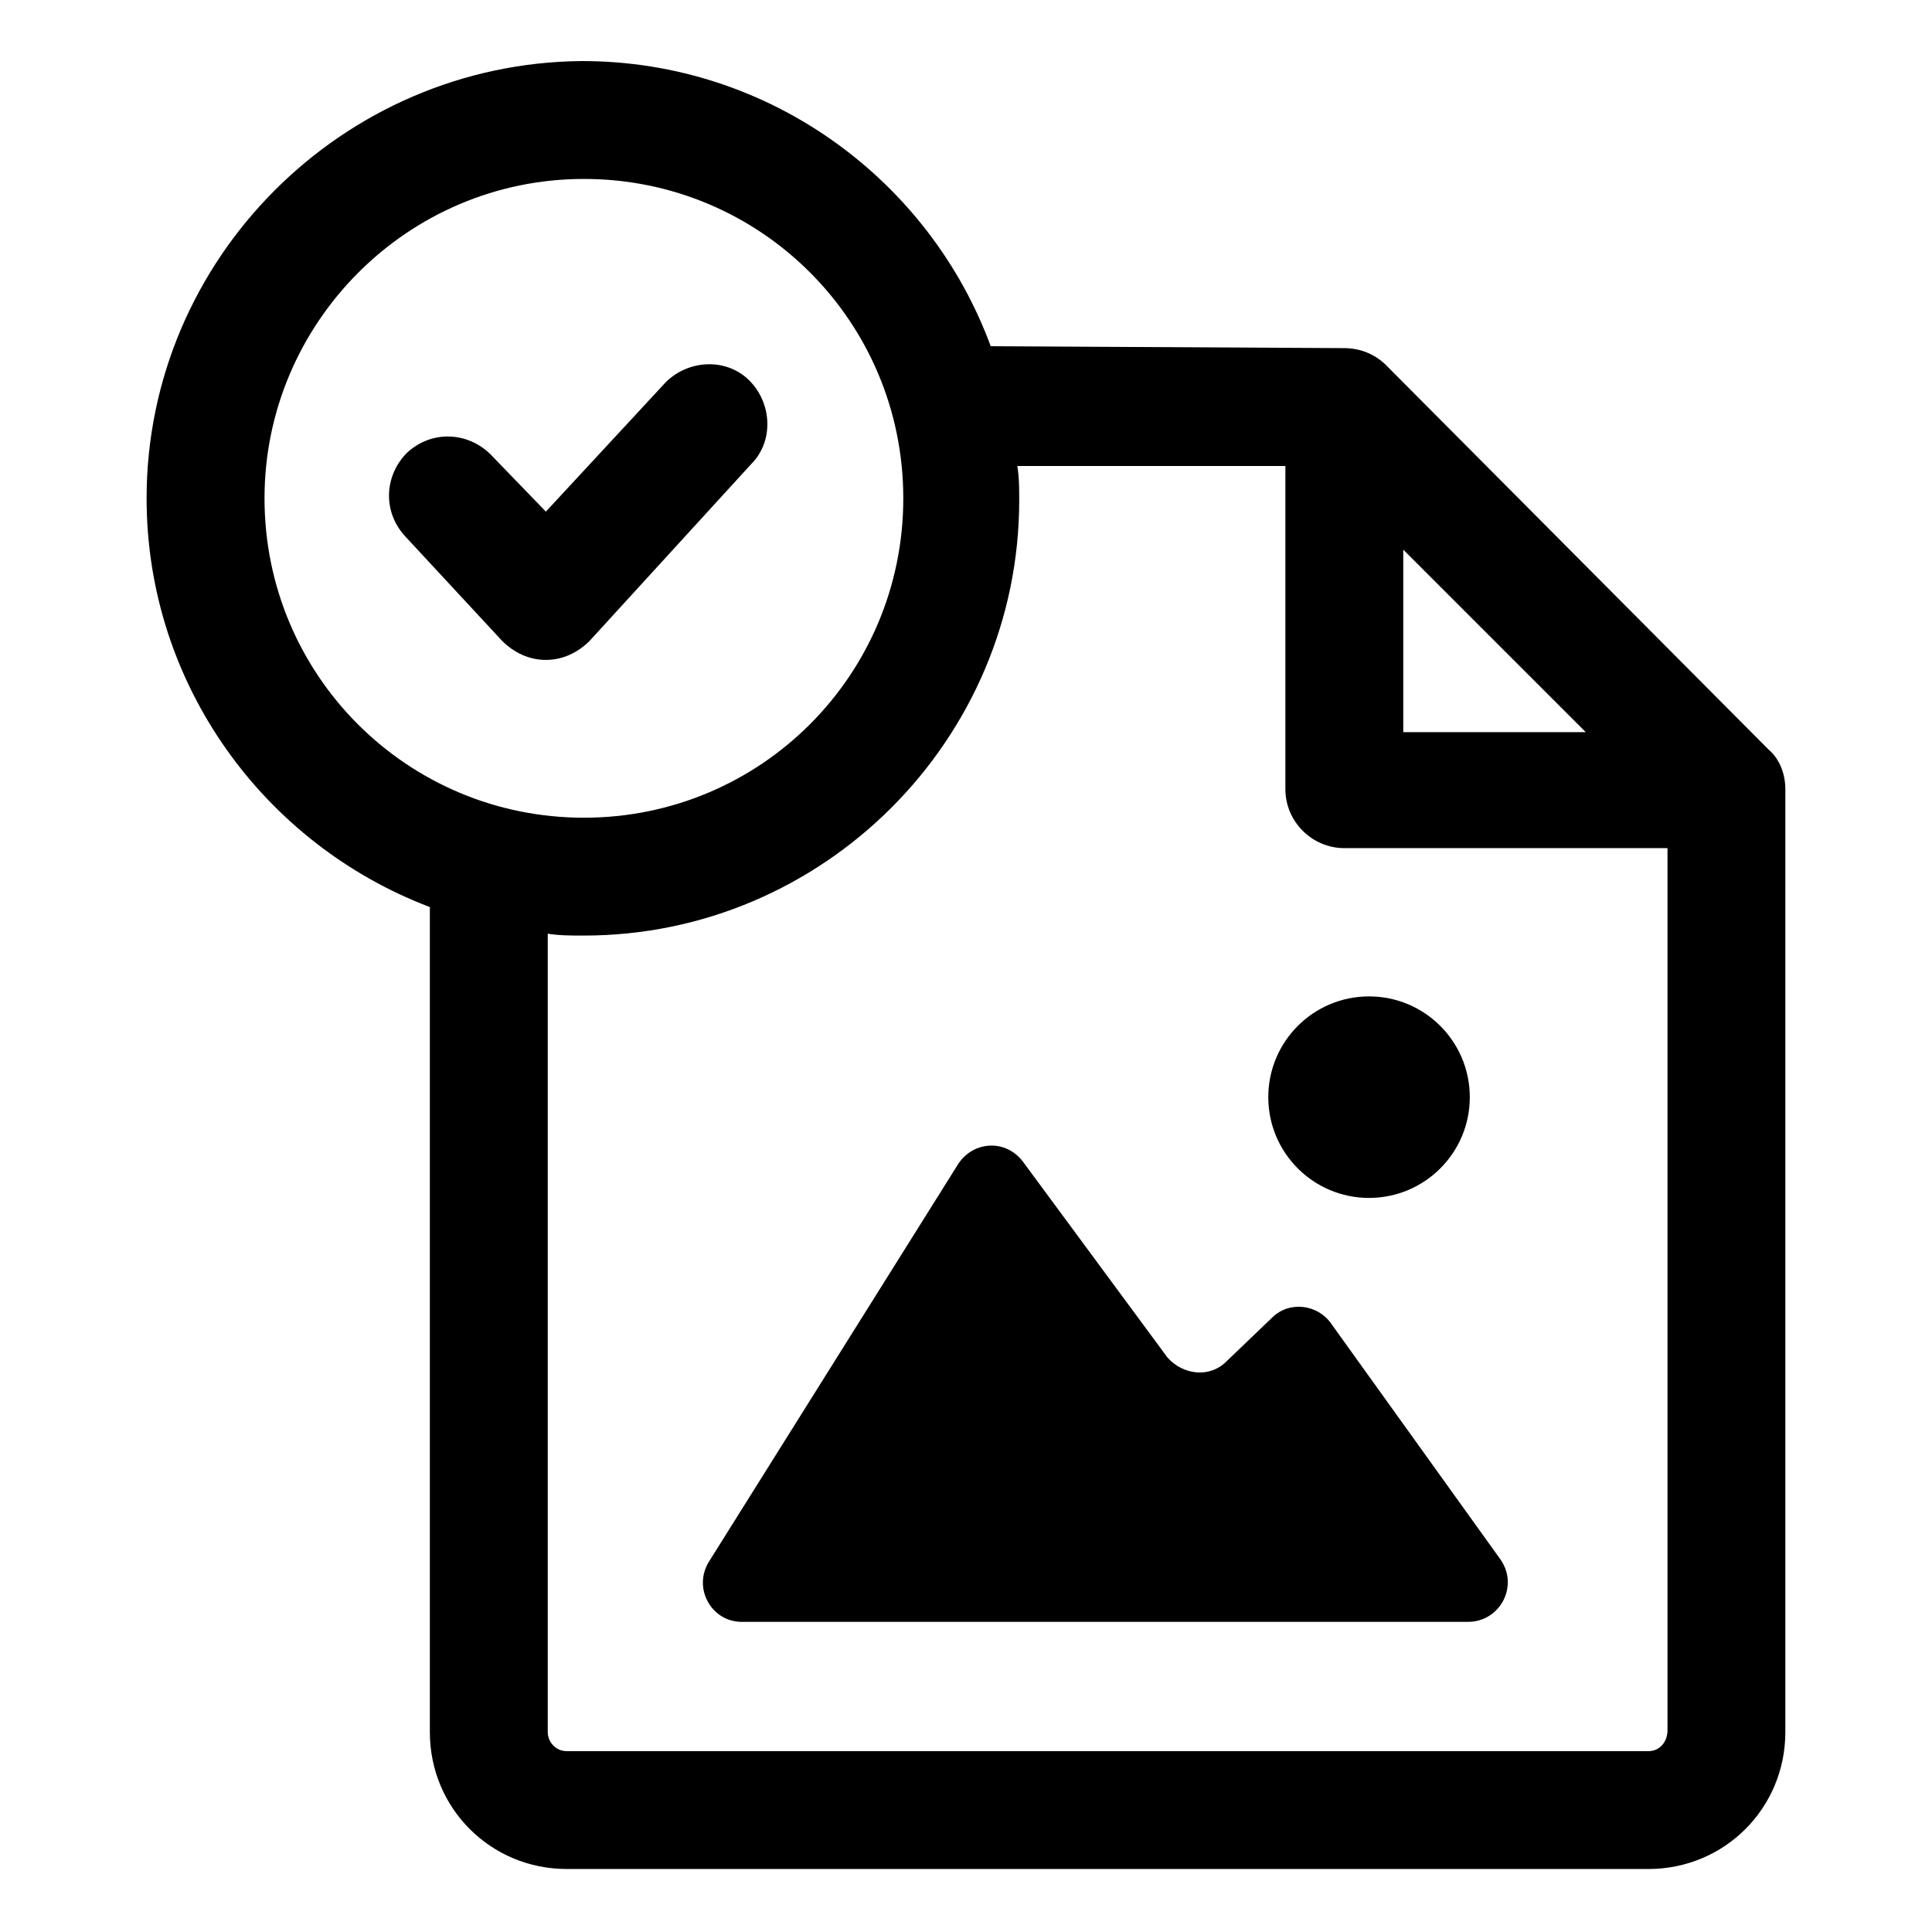
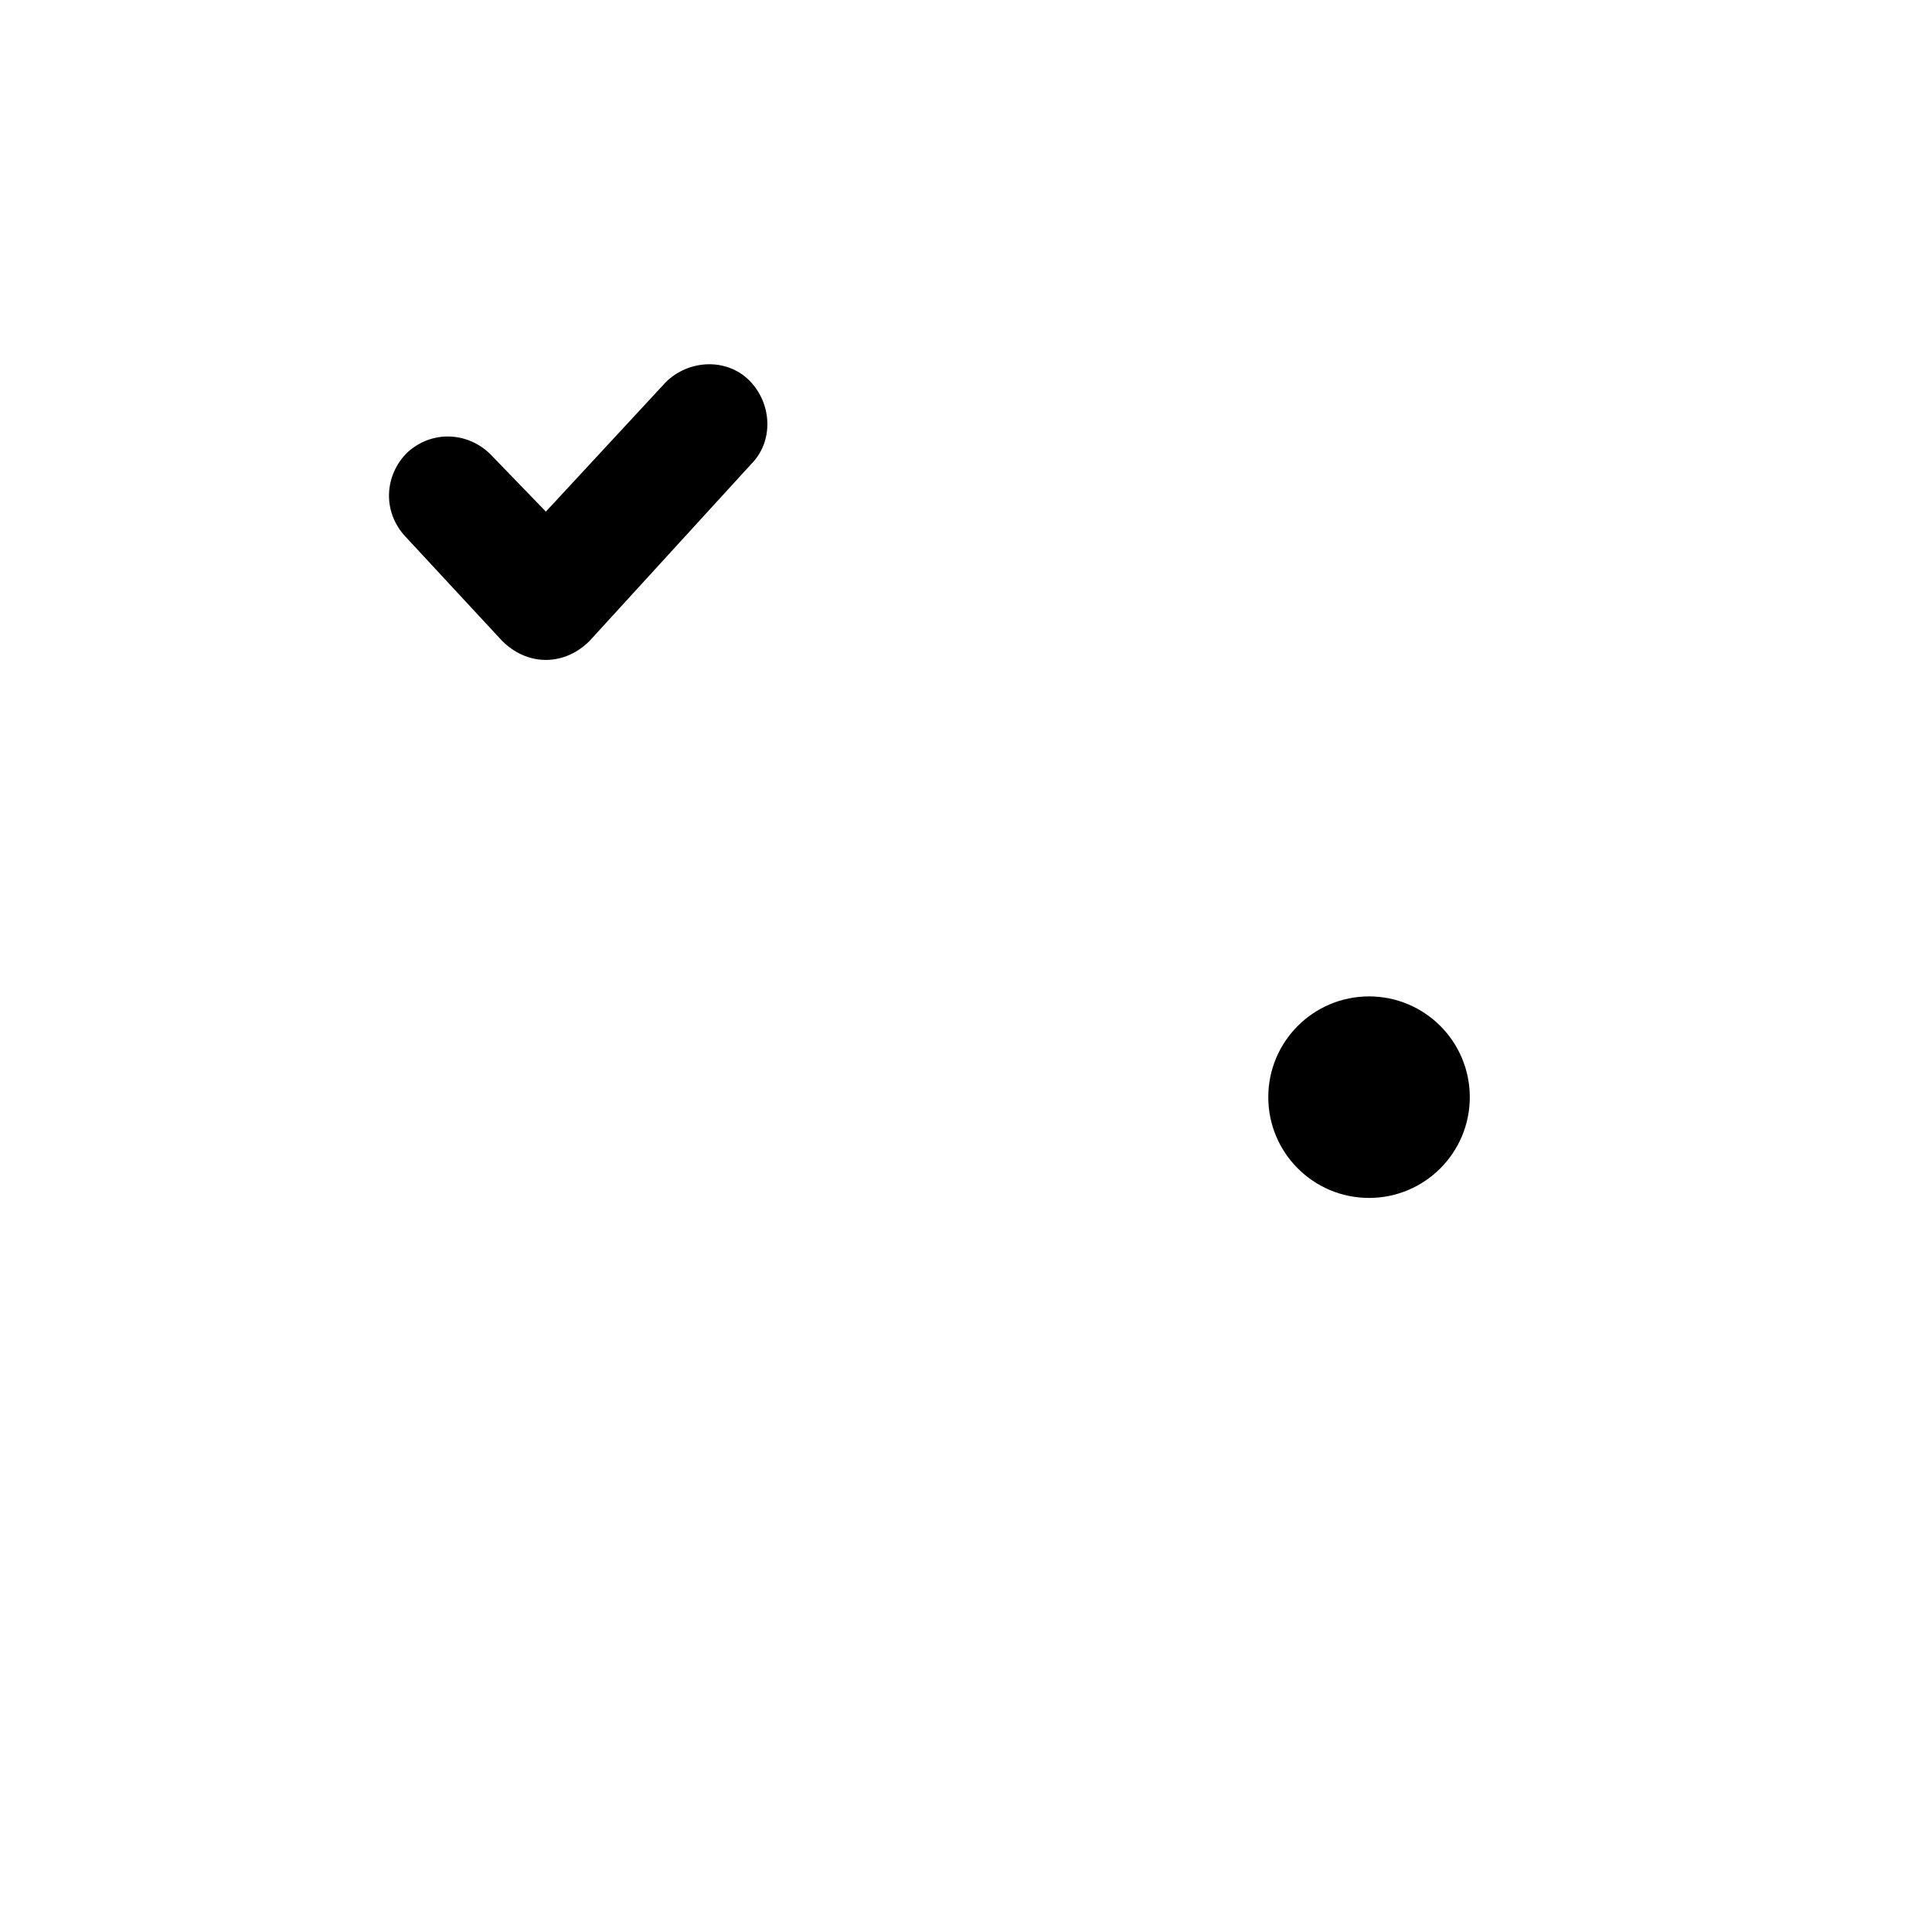
<svg xmlns="http://www.w3.org/2000/svg" fill="#000000" width="800px" height="800px" version="1.1" viewBox="144 144 512 512">
  <g>
-     <path d="m496.73 494.71c-3.527-5.039-11.082-6.047-15.617-1.512l-12.09 11.586c-4.535 4.535-11.586 3.527-15.617-1.008l-38.293-51.891c-4.535-6.047-13.098-5.543-17.129 0.504l-66 105.3c-4.535 7.055 0.504 16.121 8.566 16.121h192.46c8.566 0 13.602-9.574 8.566-16.625z" />
    <path d="m533.51 434.76c0 14.746-11.953 26.703-26.703 26.703-14.746 0-26.699-11.957-26.699-26.703 0-14.746 11.953-26.703 26.699-26.703 14.75 0 26.703 11.957 26.703 26.703" />
-     <path d="m612.61 342.56-101.27-101.77c-3.023-3.023-7.055-4.535-11.082-4.535l-93.707-0.504c-16.121-43.832-58.441-75.57-108.32-75.57-63.48 0.504-115.38 52.398-115.38 115.88 0 49.375 31.234 91.691 75.066 108.32v218.65c0 20.152 16.121 36.273 36.273 36.273h286.67c20.152 0 36.273-16.121 36.273-36.273l0.004-249.89c0-4.031-1.512-8.062-4.535-10.582zm-96.73-52.898 48.367 48.367h-48.367zm-301.78-13.602c0-46.352 37.785-84.641 84.641-84.641s84.641 37.785 84.641 84.641-37.785 84.641-84.641 84.641-84.641-37.789-84.641-84.641zm366.77 332.01h-286.67c-3.023 0-5.039-2.519-5.039-5.039v-211.6c3.023 0.504 6.047 0.504 9.574 0.504 63.48 0 115.37-51.891 115.37-115.37 0-3.023 0-6.047-0.504-9.07h71.039v85.648c0 8.566 7.055 15.617 15.617 15.617h85.648v233.77c-0.004 3.027-2.016 5.543-5.039 5.543z" />
    <path d="m343.07 266.99c6.047-6.047 5.543-16.121-0.504-22.168s-16.121-5.543-22.168 0.504l-31.738 34.258-14.609-15.113c-6.047-6.047-15.617-6.551-22.168-0.504-6.047 6.047-6.551 15.617-0.504 22.168l25.695 27.711c3.023 3.023 7.055 5.039 11.586 5.039 4.535 0 8.566-2.016 11.586-5.039z" />
  </g>
</svg>